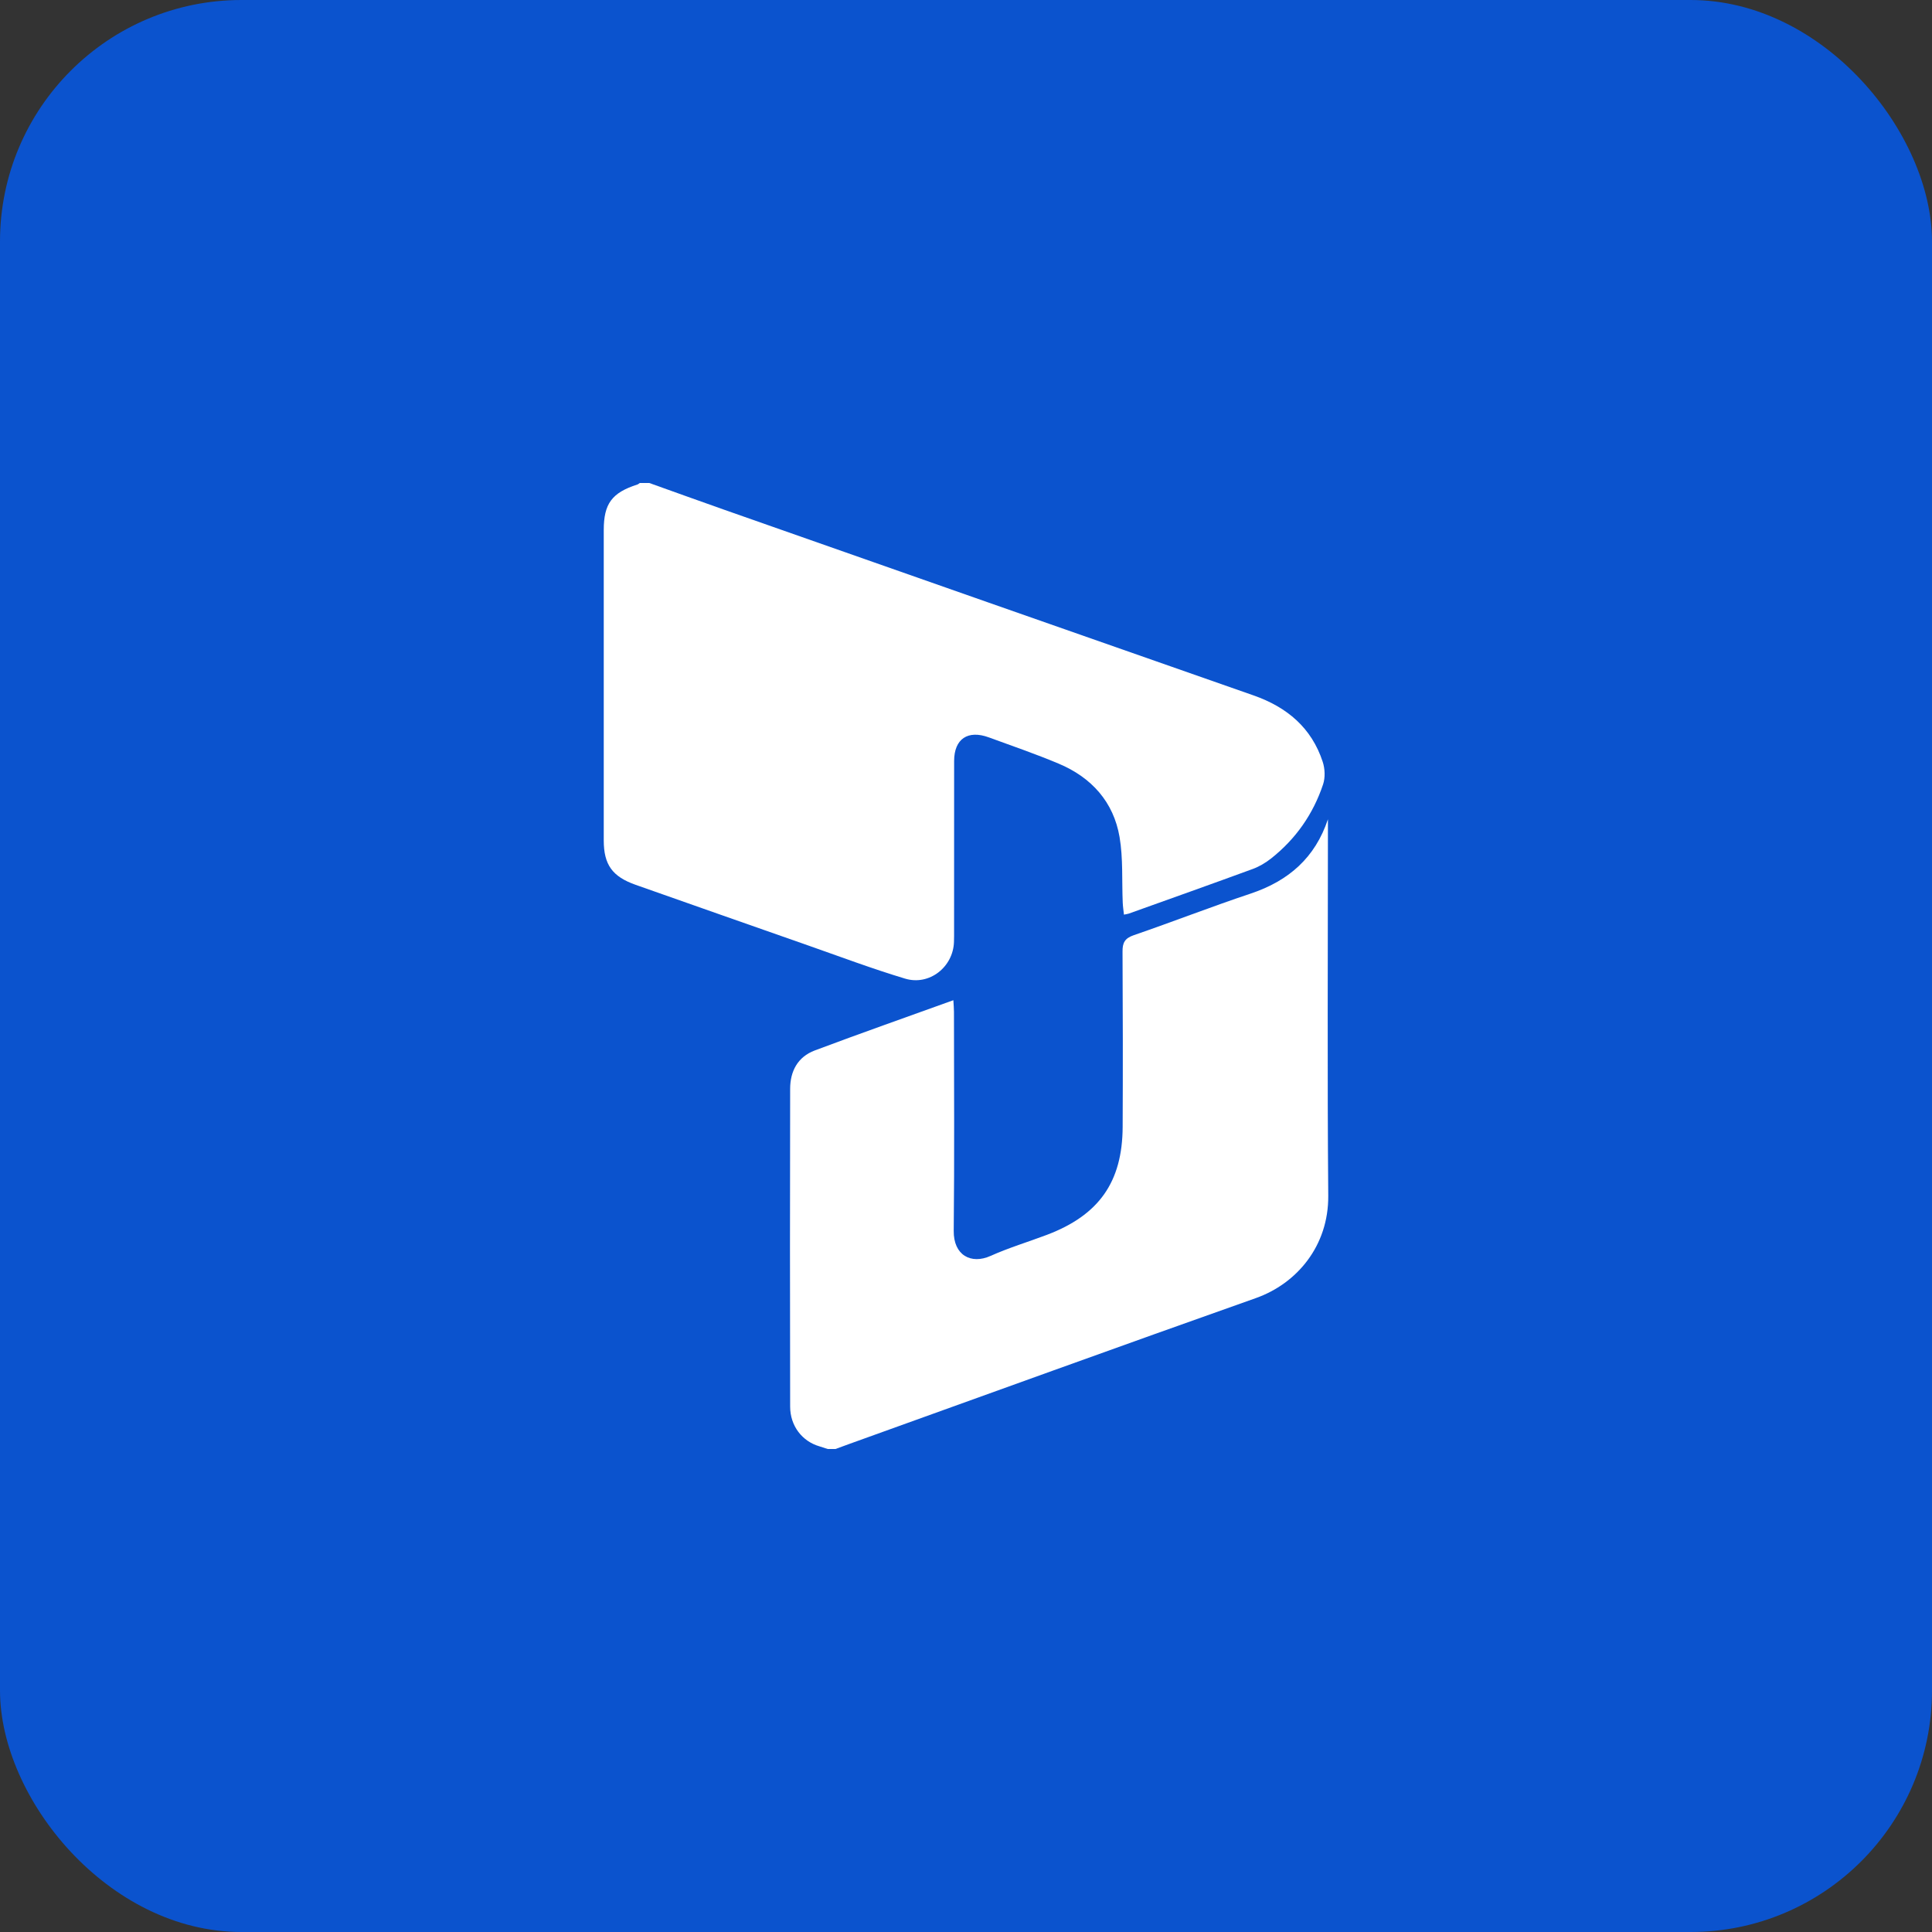
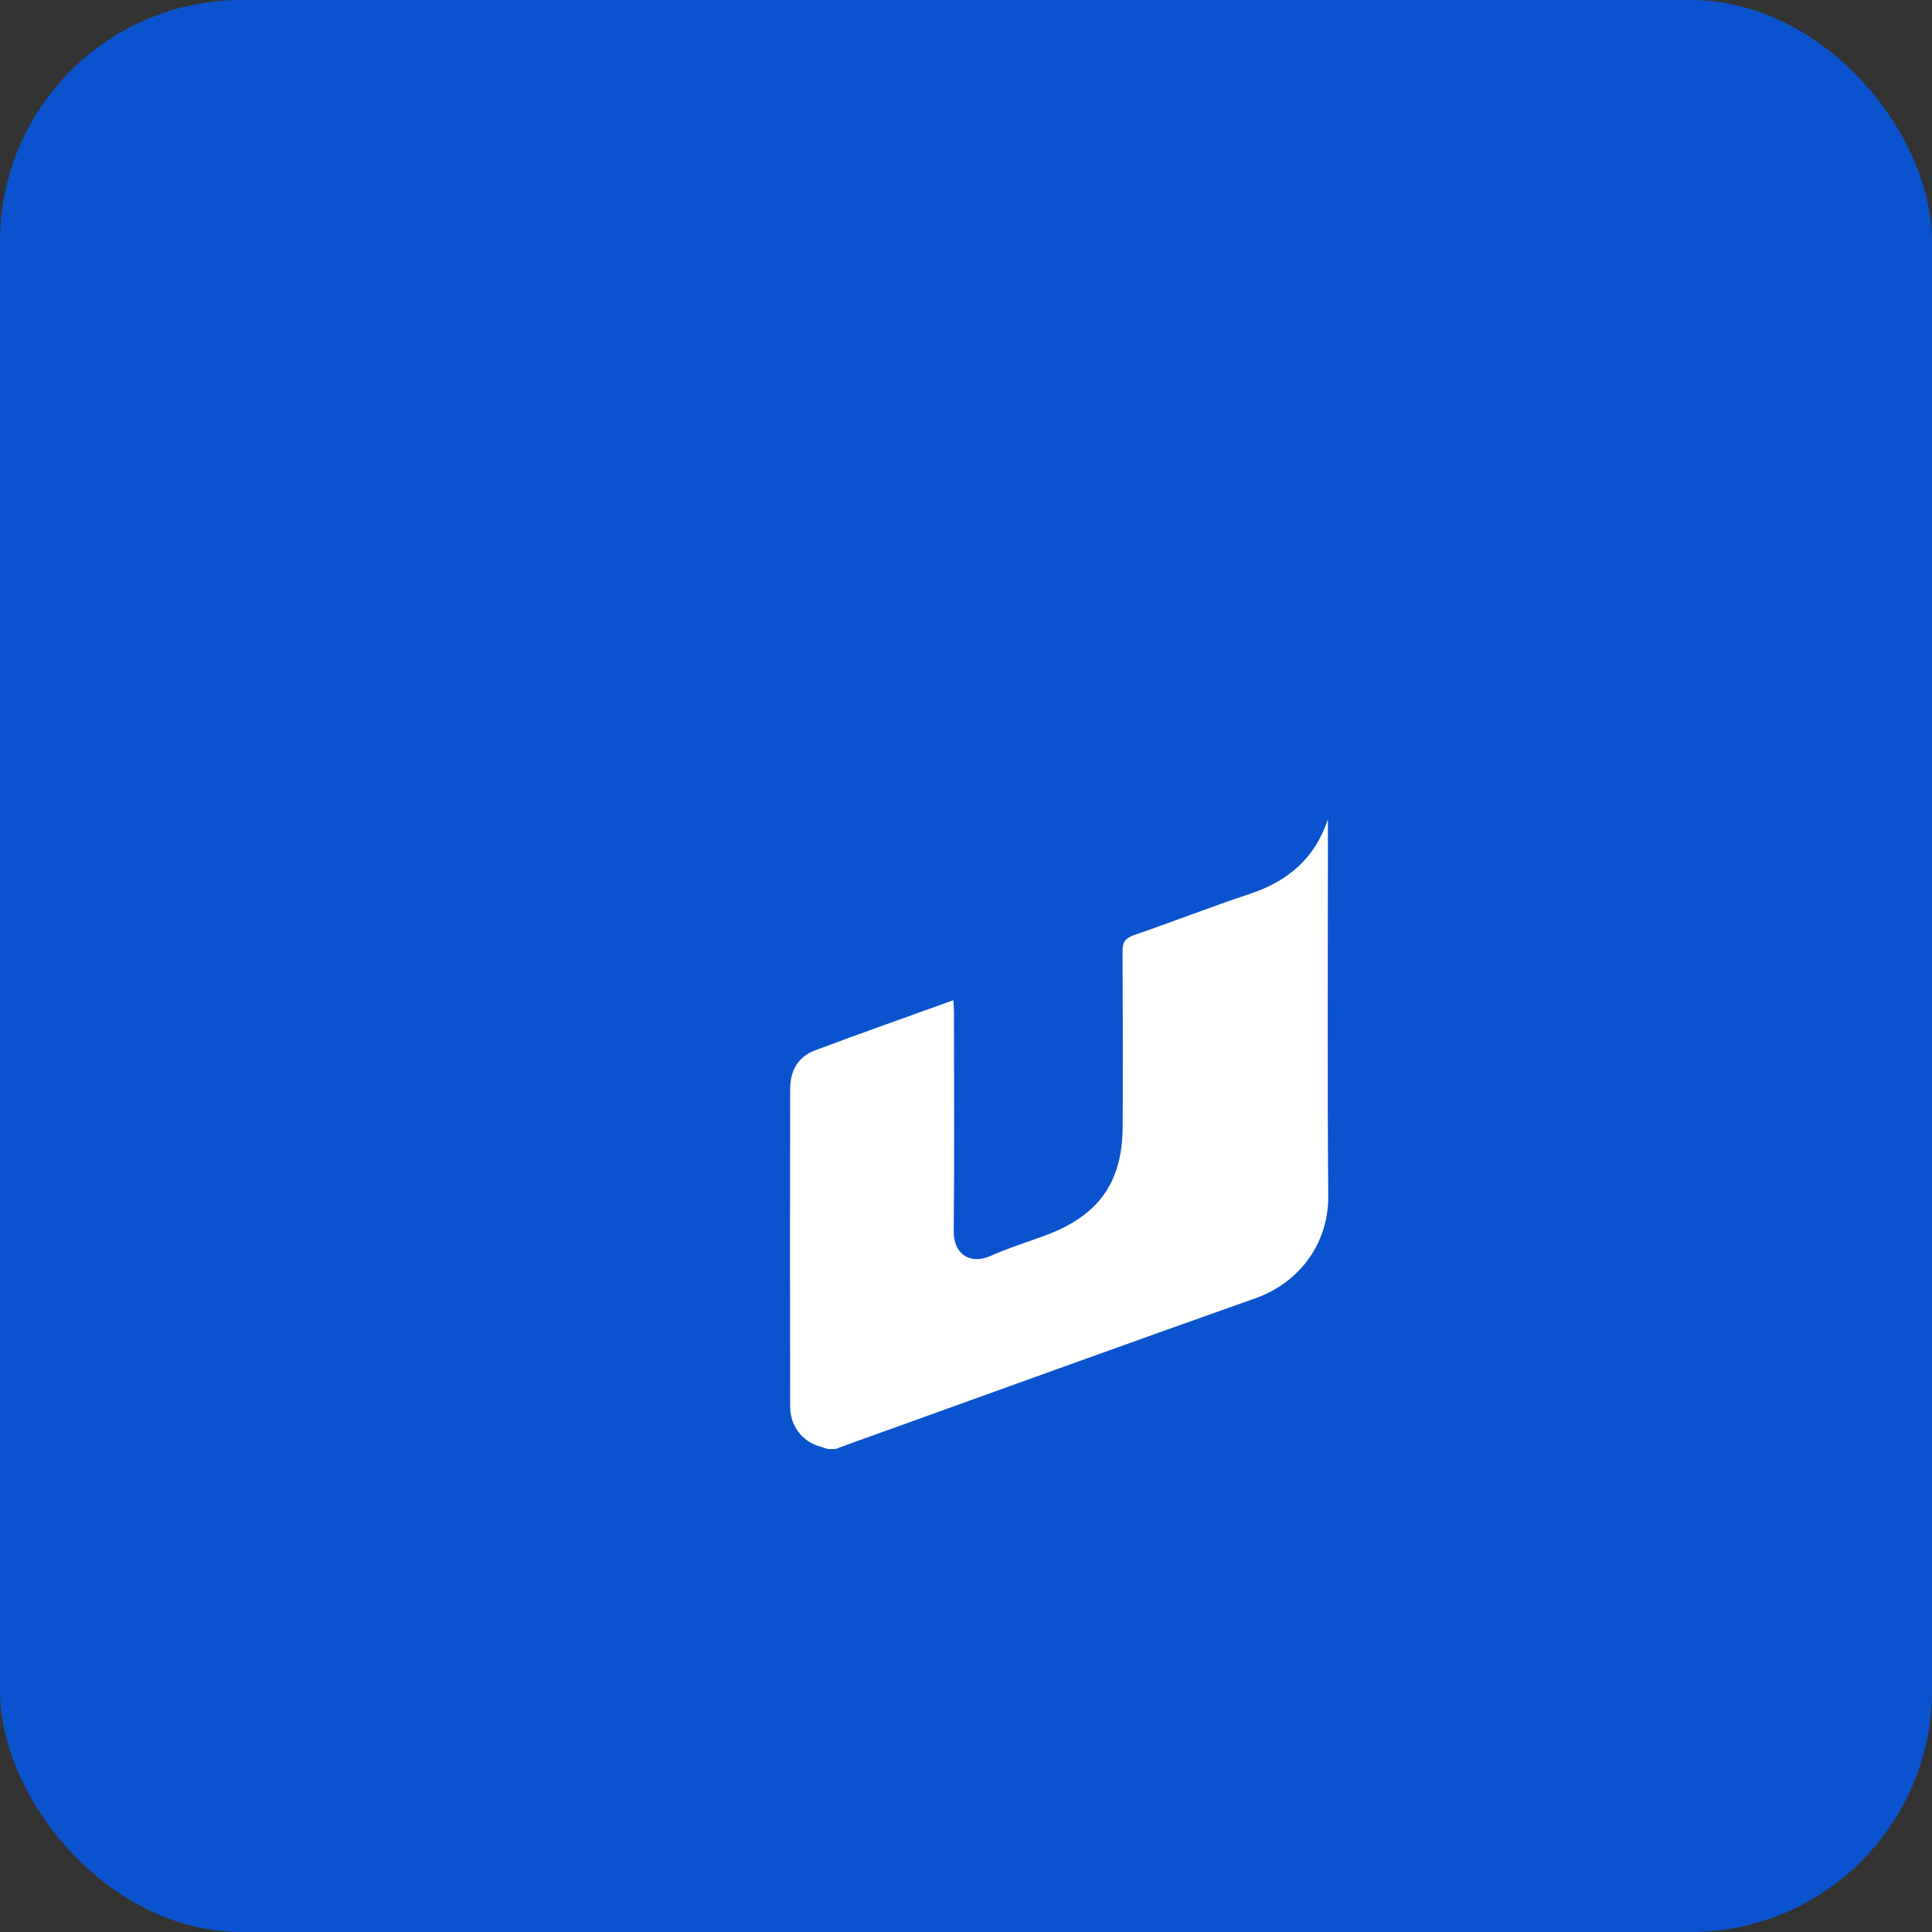
<svg xmlns="http://www.w3.org/2000/svg" width="48" height="48" viewBox="0 0 48 48" fill="none">
  <rect x="0" y="0" width="48" height="48" fill="#333333" stroke="none" />
  <rect width="48" height="48" rx="6" fill="#0B53CE" />
  <g clip-path="url(#clip0_158_682)">
-     <path d="M16.132 12C16.756 12.223 17.378 12.448 18.003 12.668C22.382 14.206 26.761 15.745 31.143 17.277C31.98 17.57 32.586 18.085 32.862 18.926C32.919 19.099 32.928 19.319 32.871 19.489C32.626 20.224 32.194 20.844 31.577 21.331C31.443 21.436 31.288 21.529 31.128 21.588C30.103 21.964 29.075 22.329 28.048 22.697C28.019 22.708 27.988 22.71 27.924 22.724C27.913 22.617 27.898 22.522 27.894 22.427C27.87 21.882 27.906 21.328 27.815 20.794C27.666 19.926 27.121 19.316 26.301 18.972C25.733 18.733 25.149 18.533 24.57 18.321C24.046 18.128 23.706 18.357 23.705 18.906C23.703 20.304 23.704 21.702 23.704 23.101C23.704 23.202 23.705 23.303 23.701 23.405C23.68 24.025 23.09 24.495 22.488 24.314C21.679 24.071 20.886 23.773 20.088 23.493C18.655 22.992 17.224 22.487 15.792 21.983C15.213 21.779 15 21.483 15 20.879C15 18.309 15 15.74 15 13.17C15 12.513 15.203 12.241 15.835 12.038C15.857 12.031 15.875 12.013 15.895 12C15.974 12 16.053 12 16.133 12H16.132Z" fill="white" />
    <path d="M20.564 36C20.497 35.978 20.431 35.955 20.363 35.935C19.932 35.812 19.632 35.429 19.631 34.948C19.626 32.315 19.625 29.682 19.631 27.049C19.632 26.617 19.818 26.258 20.241 26.099C21.372 25.674 22.512 25.274 23.686 24.85C23.692 24.965 23.701 25.053 23.701 25.142C23.702 26.955 23.714 28.767 23.695 30.579C23.688 31.186 24.125 31.421 24.612 31.202C25.065 30.999 25.545 30.855 26.011 30.679C27.303 30.189 27.885 29.368 27.892 28C27.899 26.547 27.897 25.094 27.889 23.641C27.887 23.424 27.944 23.312 28.167 23.235C29.139 22.901 30.097 22.526 31.072 22.201C32.018 21.885 32.675 21.308 32.992 20.354V20.591C32.992 23.63 32.975 26.67 33 29.709C33.01 30.95 32.224 31.889 31.201 32.251C27.831 33.443 24.471 34.663 21.107 35.872C20.989 35.914 20.872 35.958 20.755 36.001H20.564V36Z" fill="white" />
  </g>
  <defs>
    <clipPath id="clip0_158_682">
      <rect width="18" height="24" fill="white" transform="translate(15 12)" />
    </clipPath>
  </defs>
</svg>